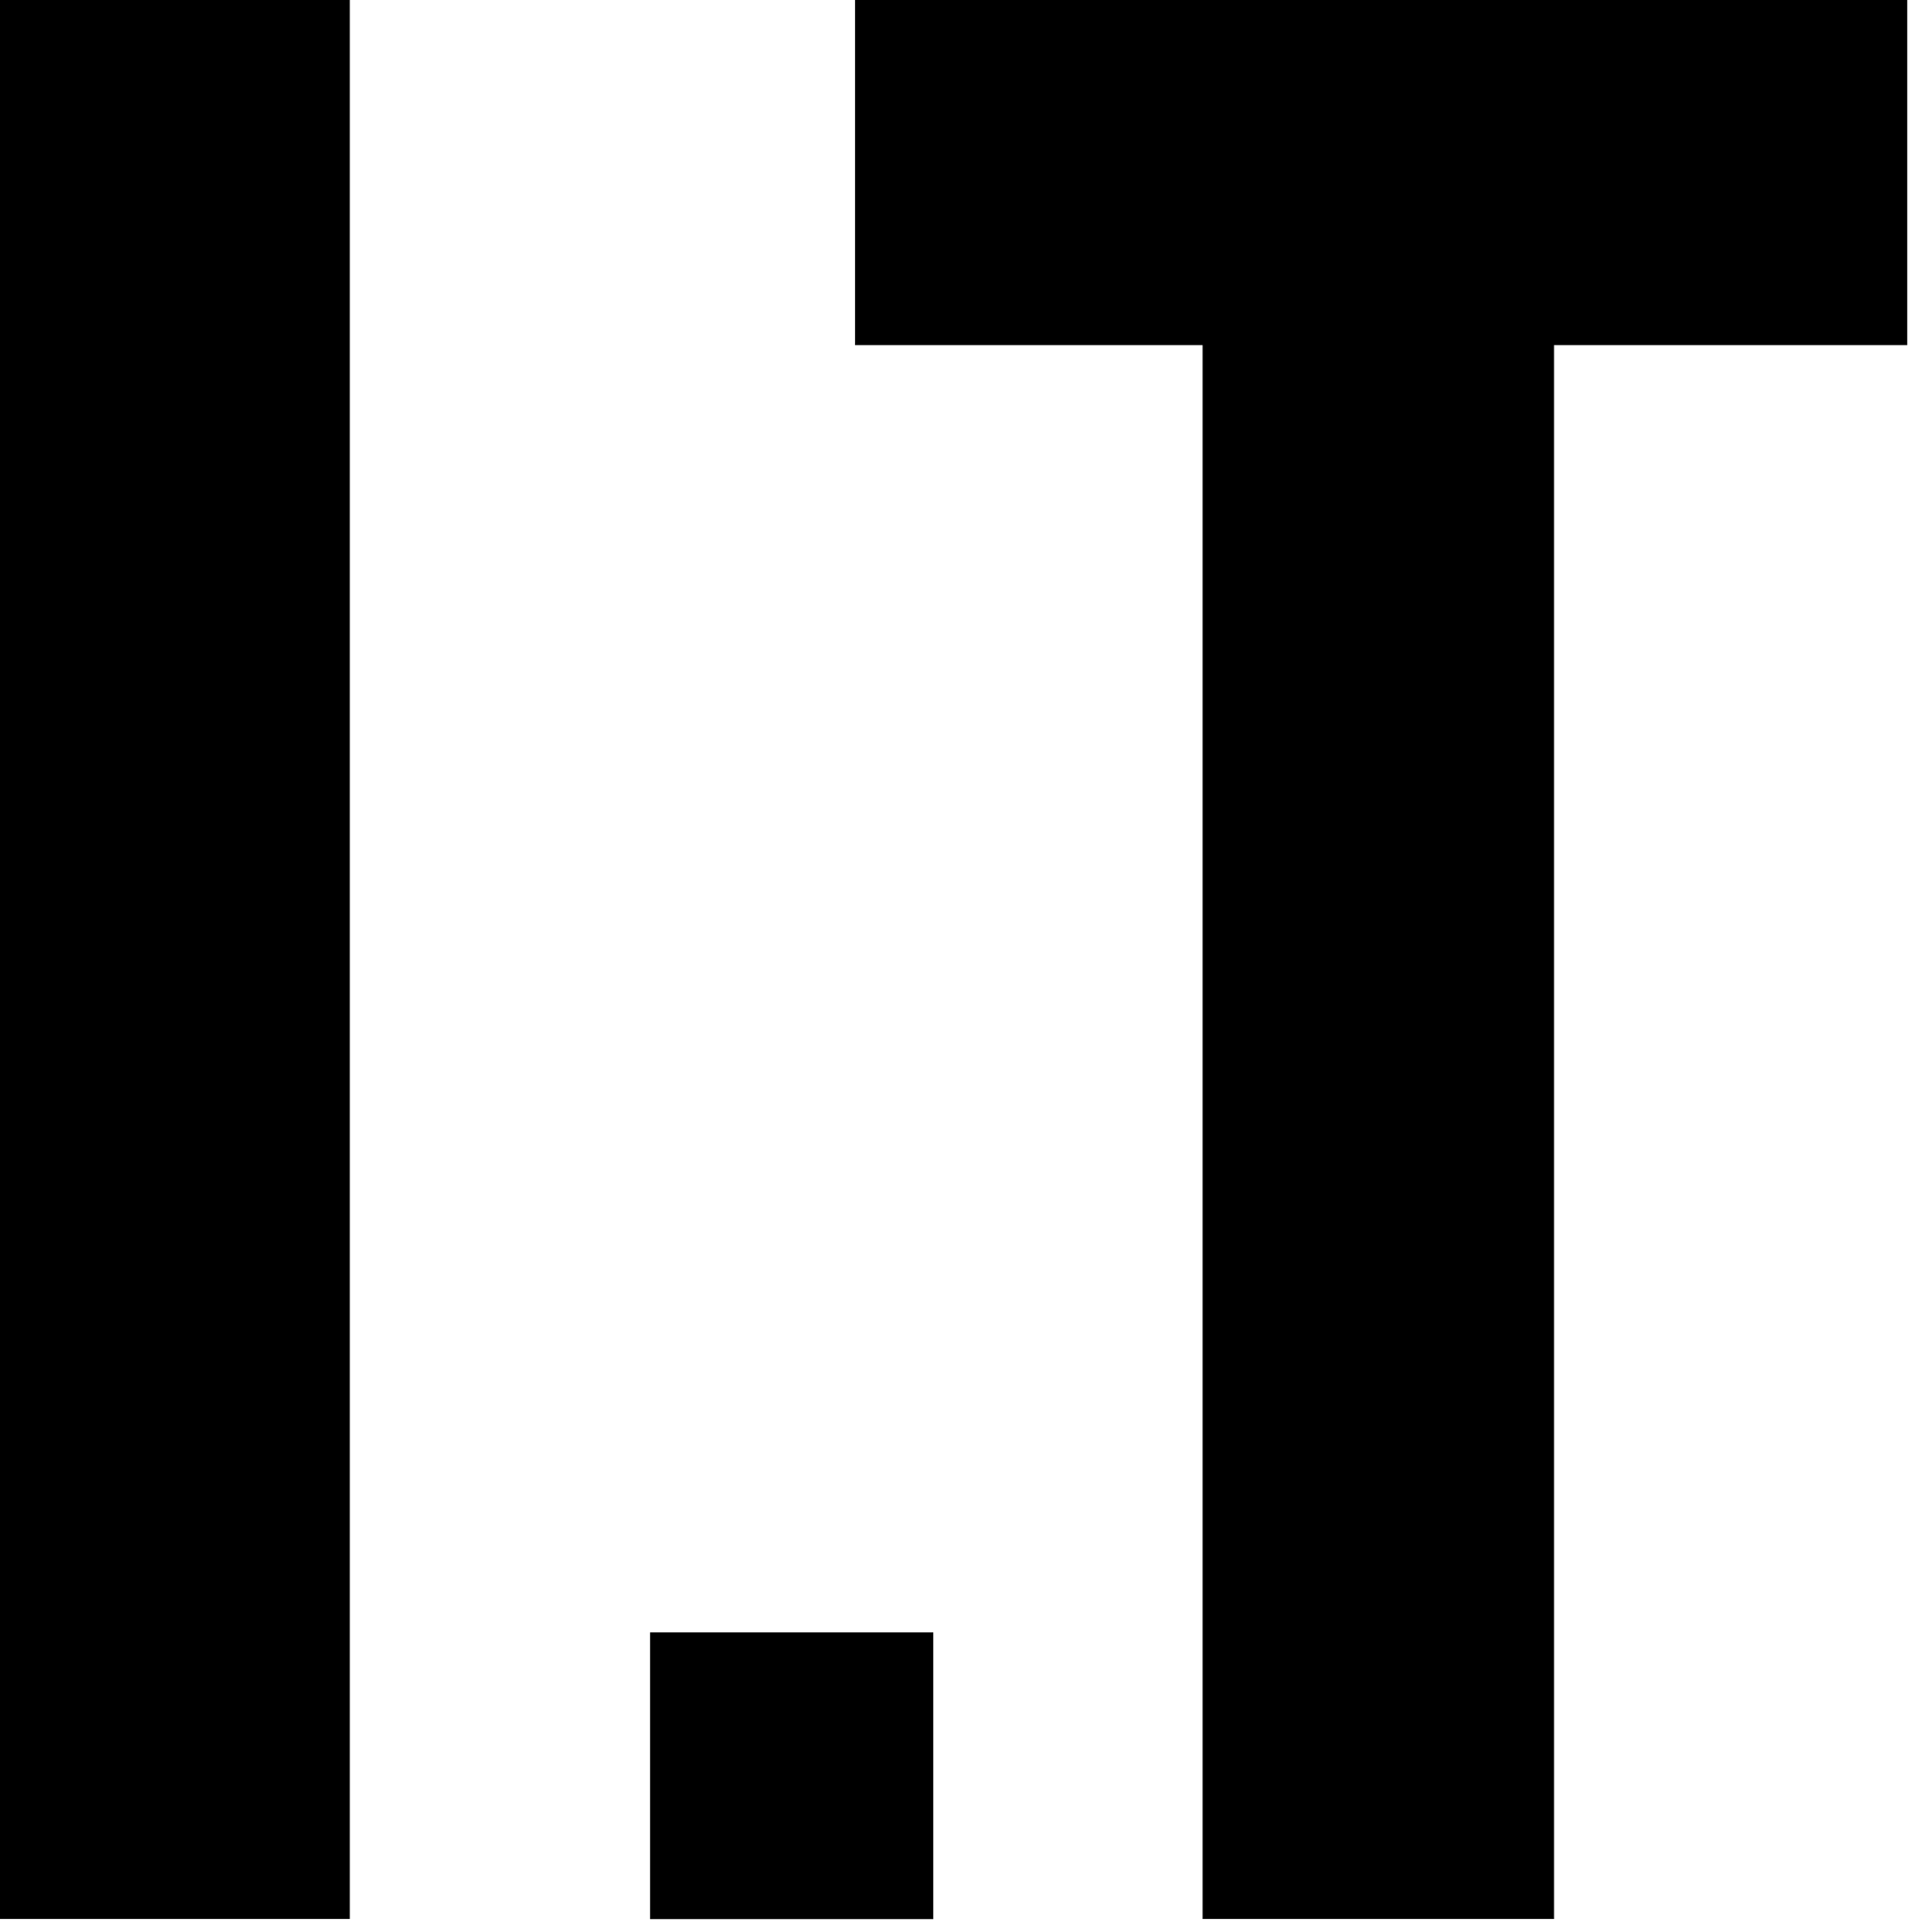
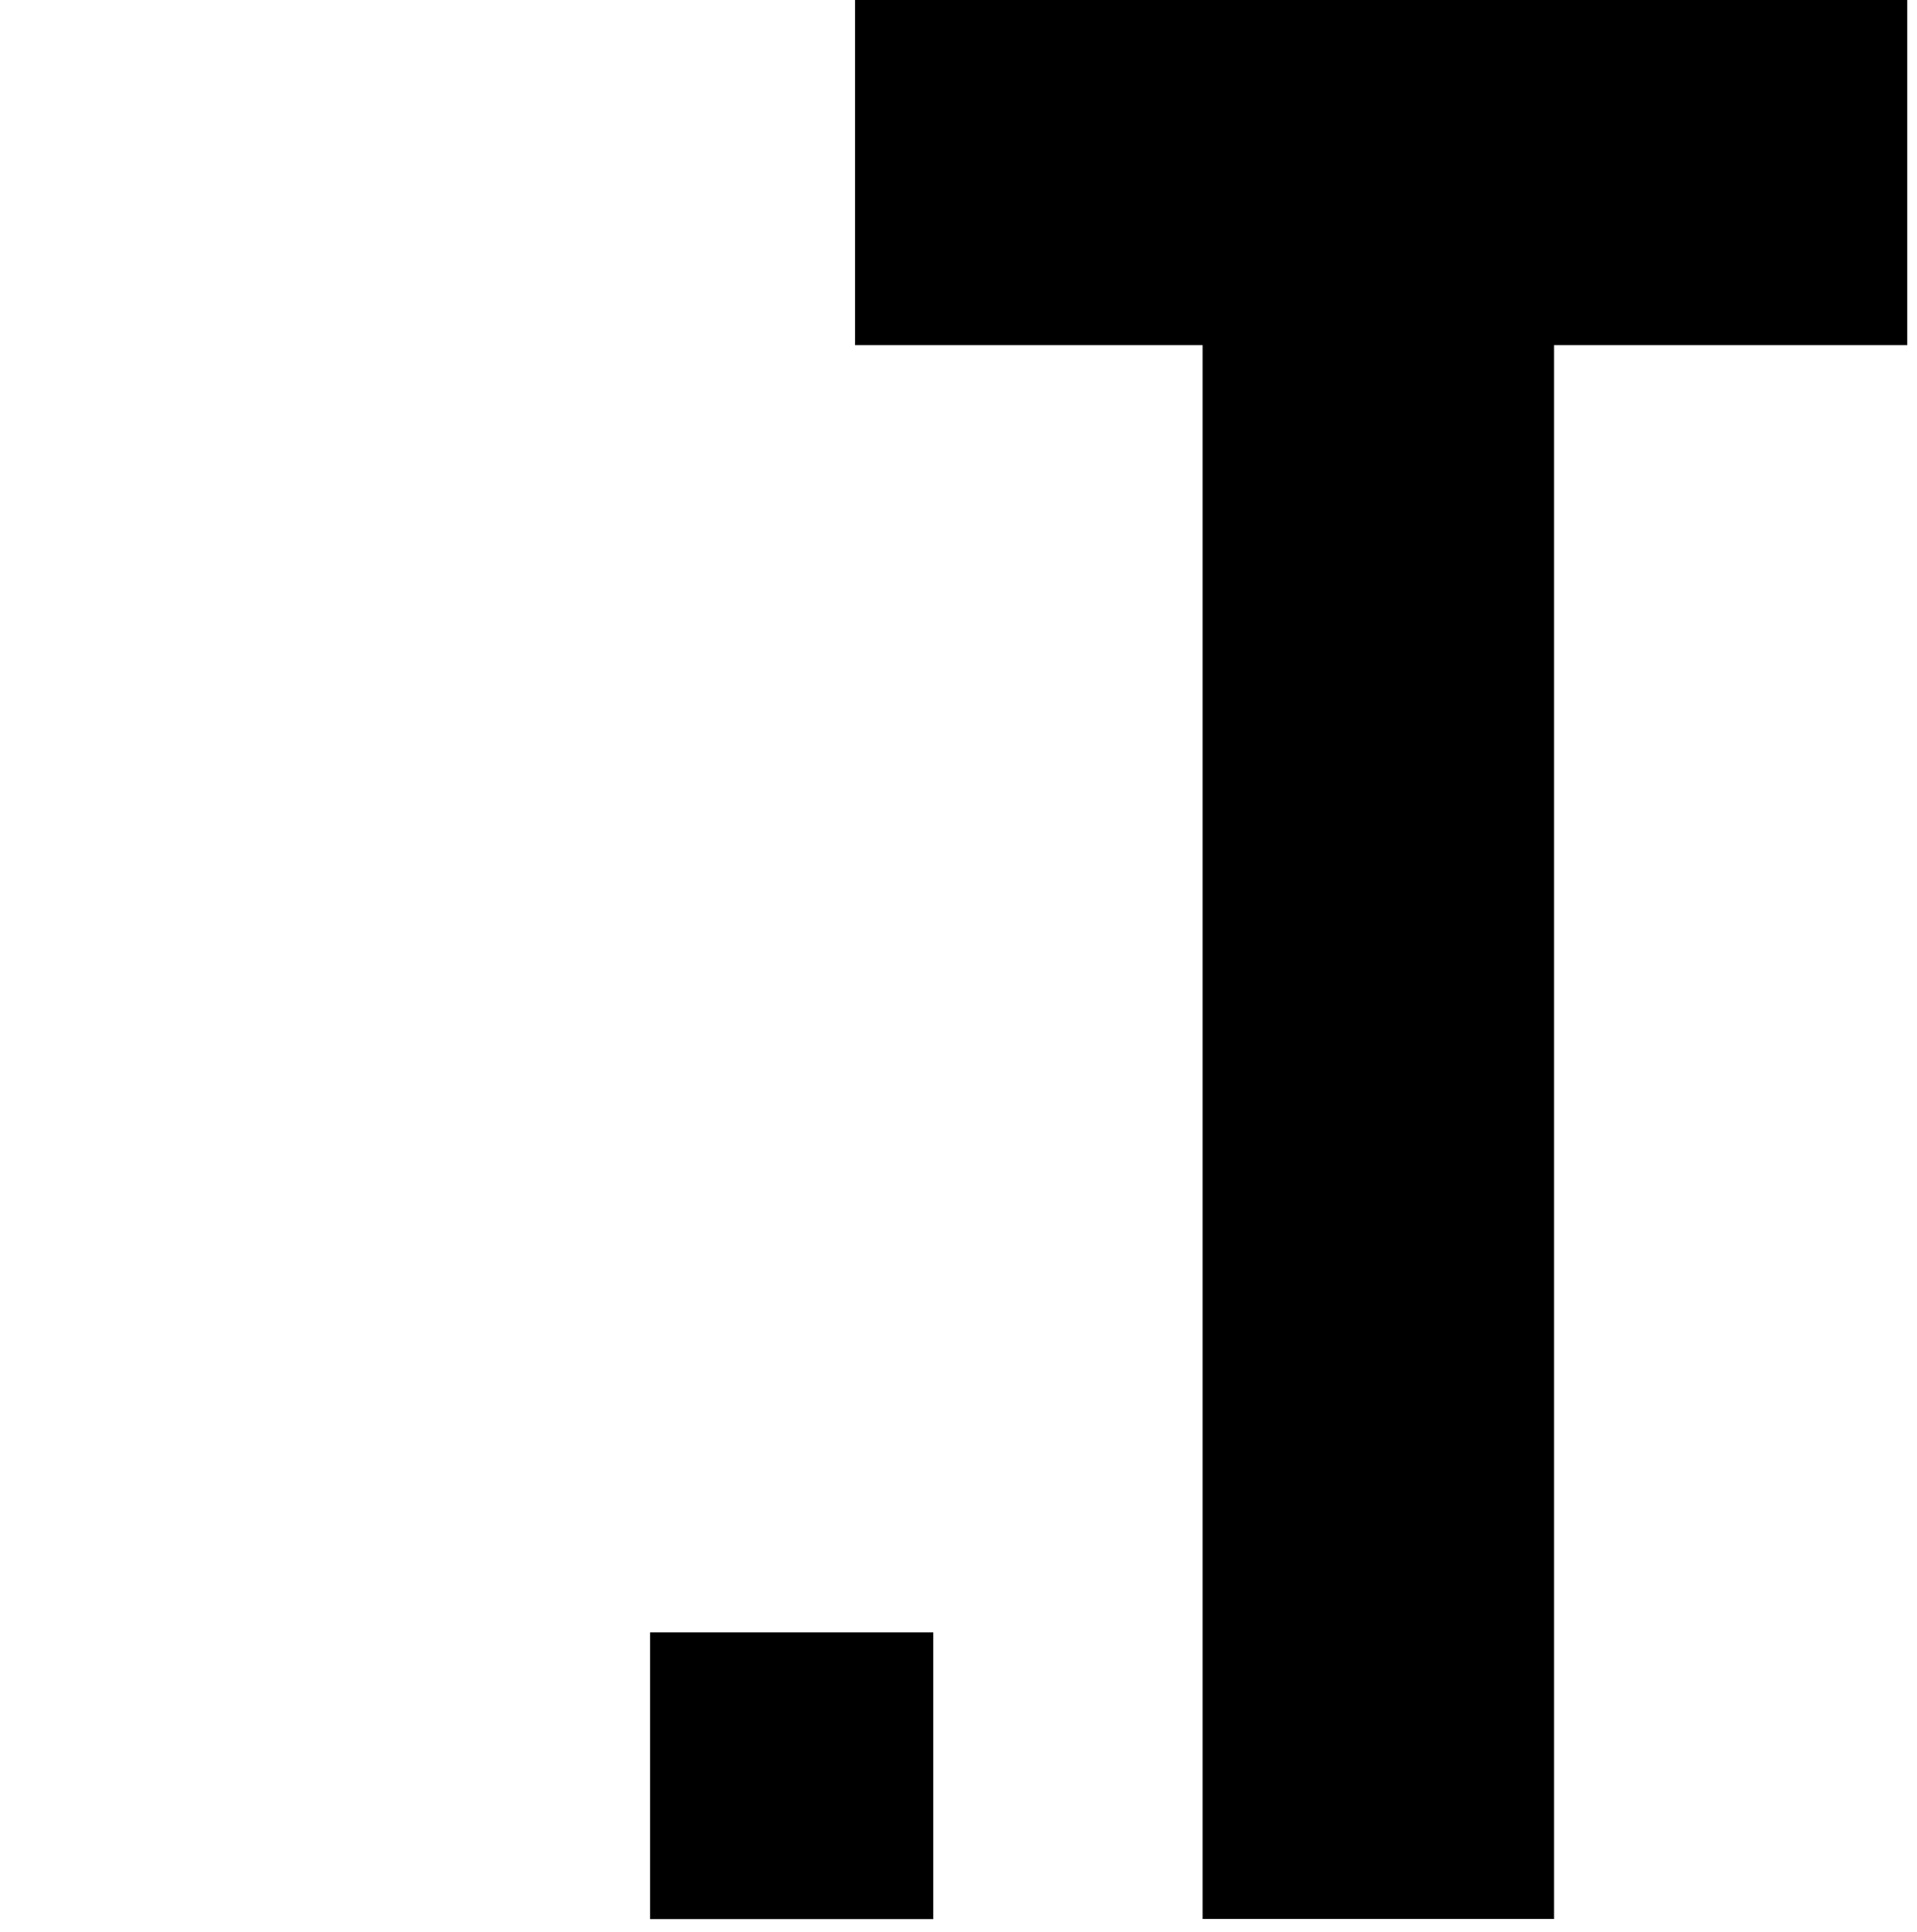
<svg xmlns="http://www.w3.org/2000/svg" viewBox="0 0 124 125" fill="none">
-   <path d="M22.63 0H0V124.15H22.63V0Z" fill="black" />
  <path d="M77.79 124.15H100.52V22.33H123.37V0H55.31V22.33H77.79V124.15Z" fill="black" />
  <path d="M60.37 105.61H42.05V124.16H60.37V105.61Z" fill="black" />
</svg>